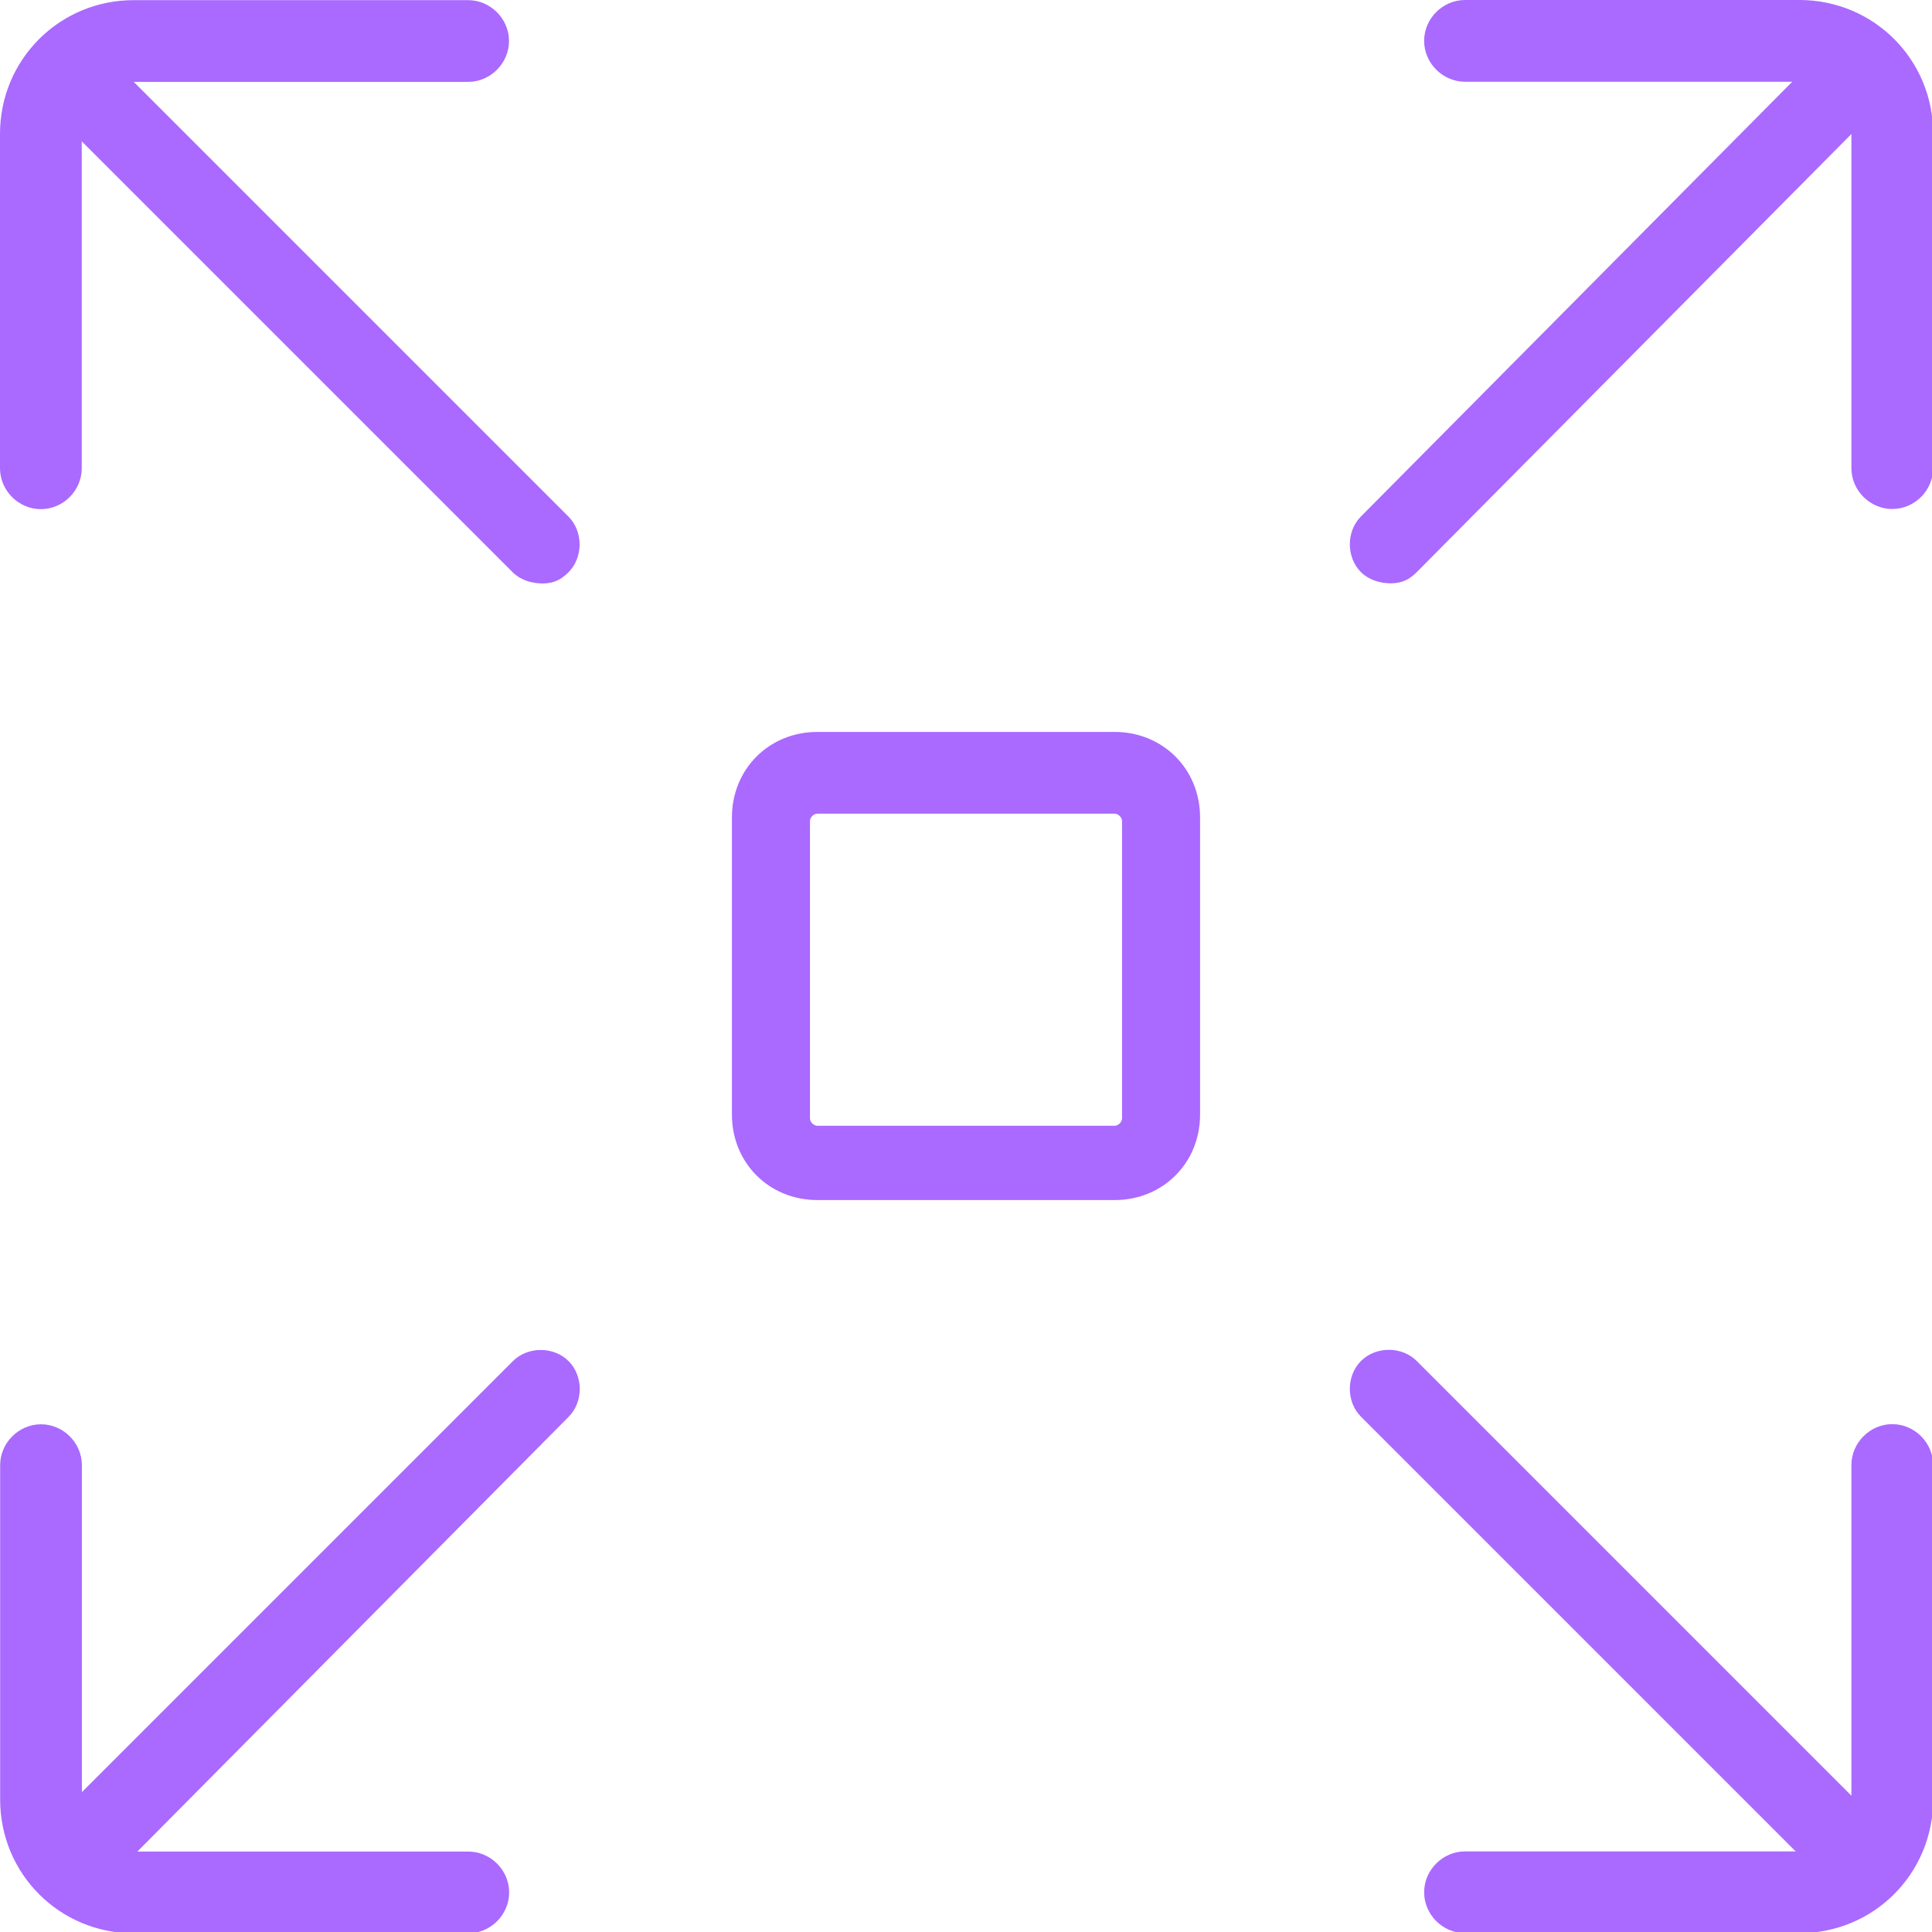
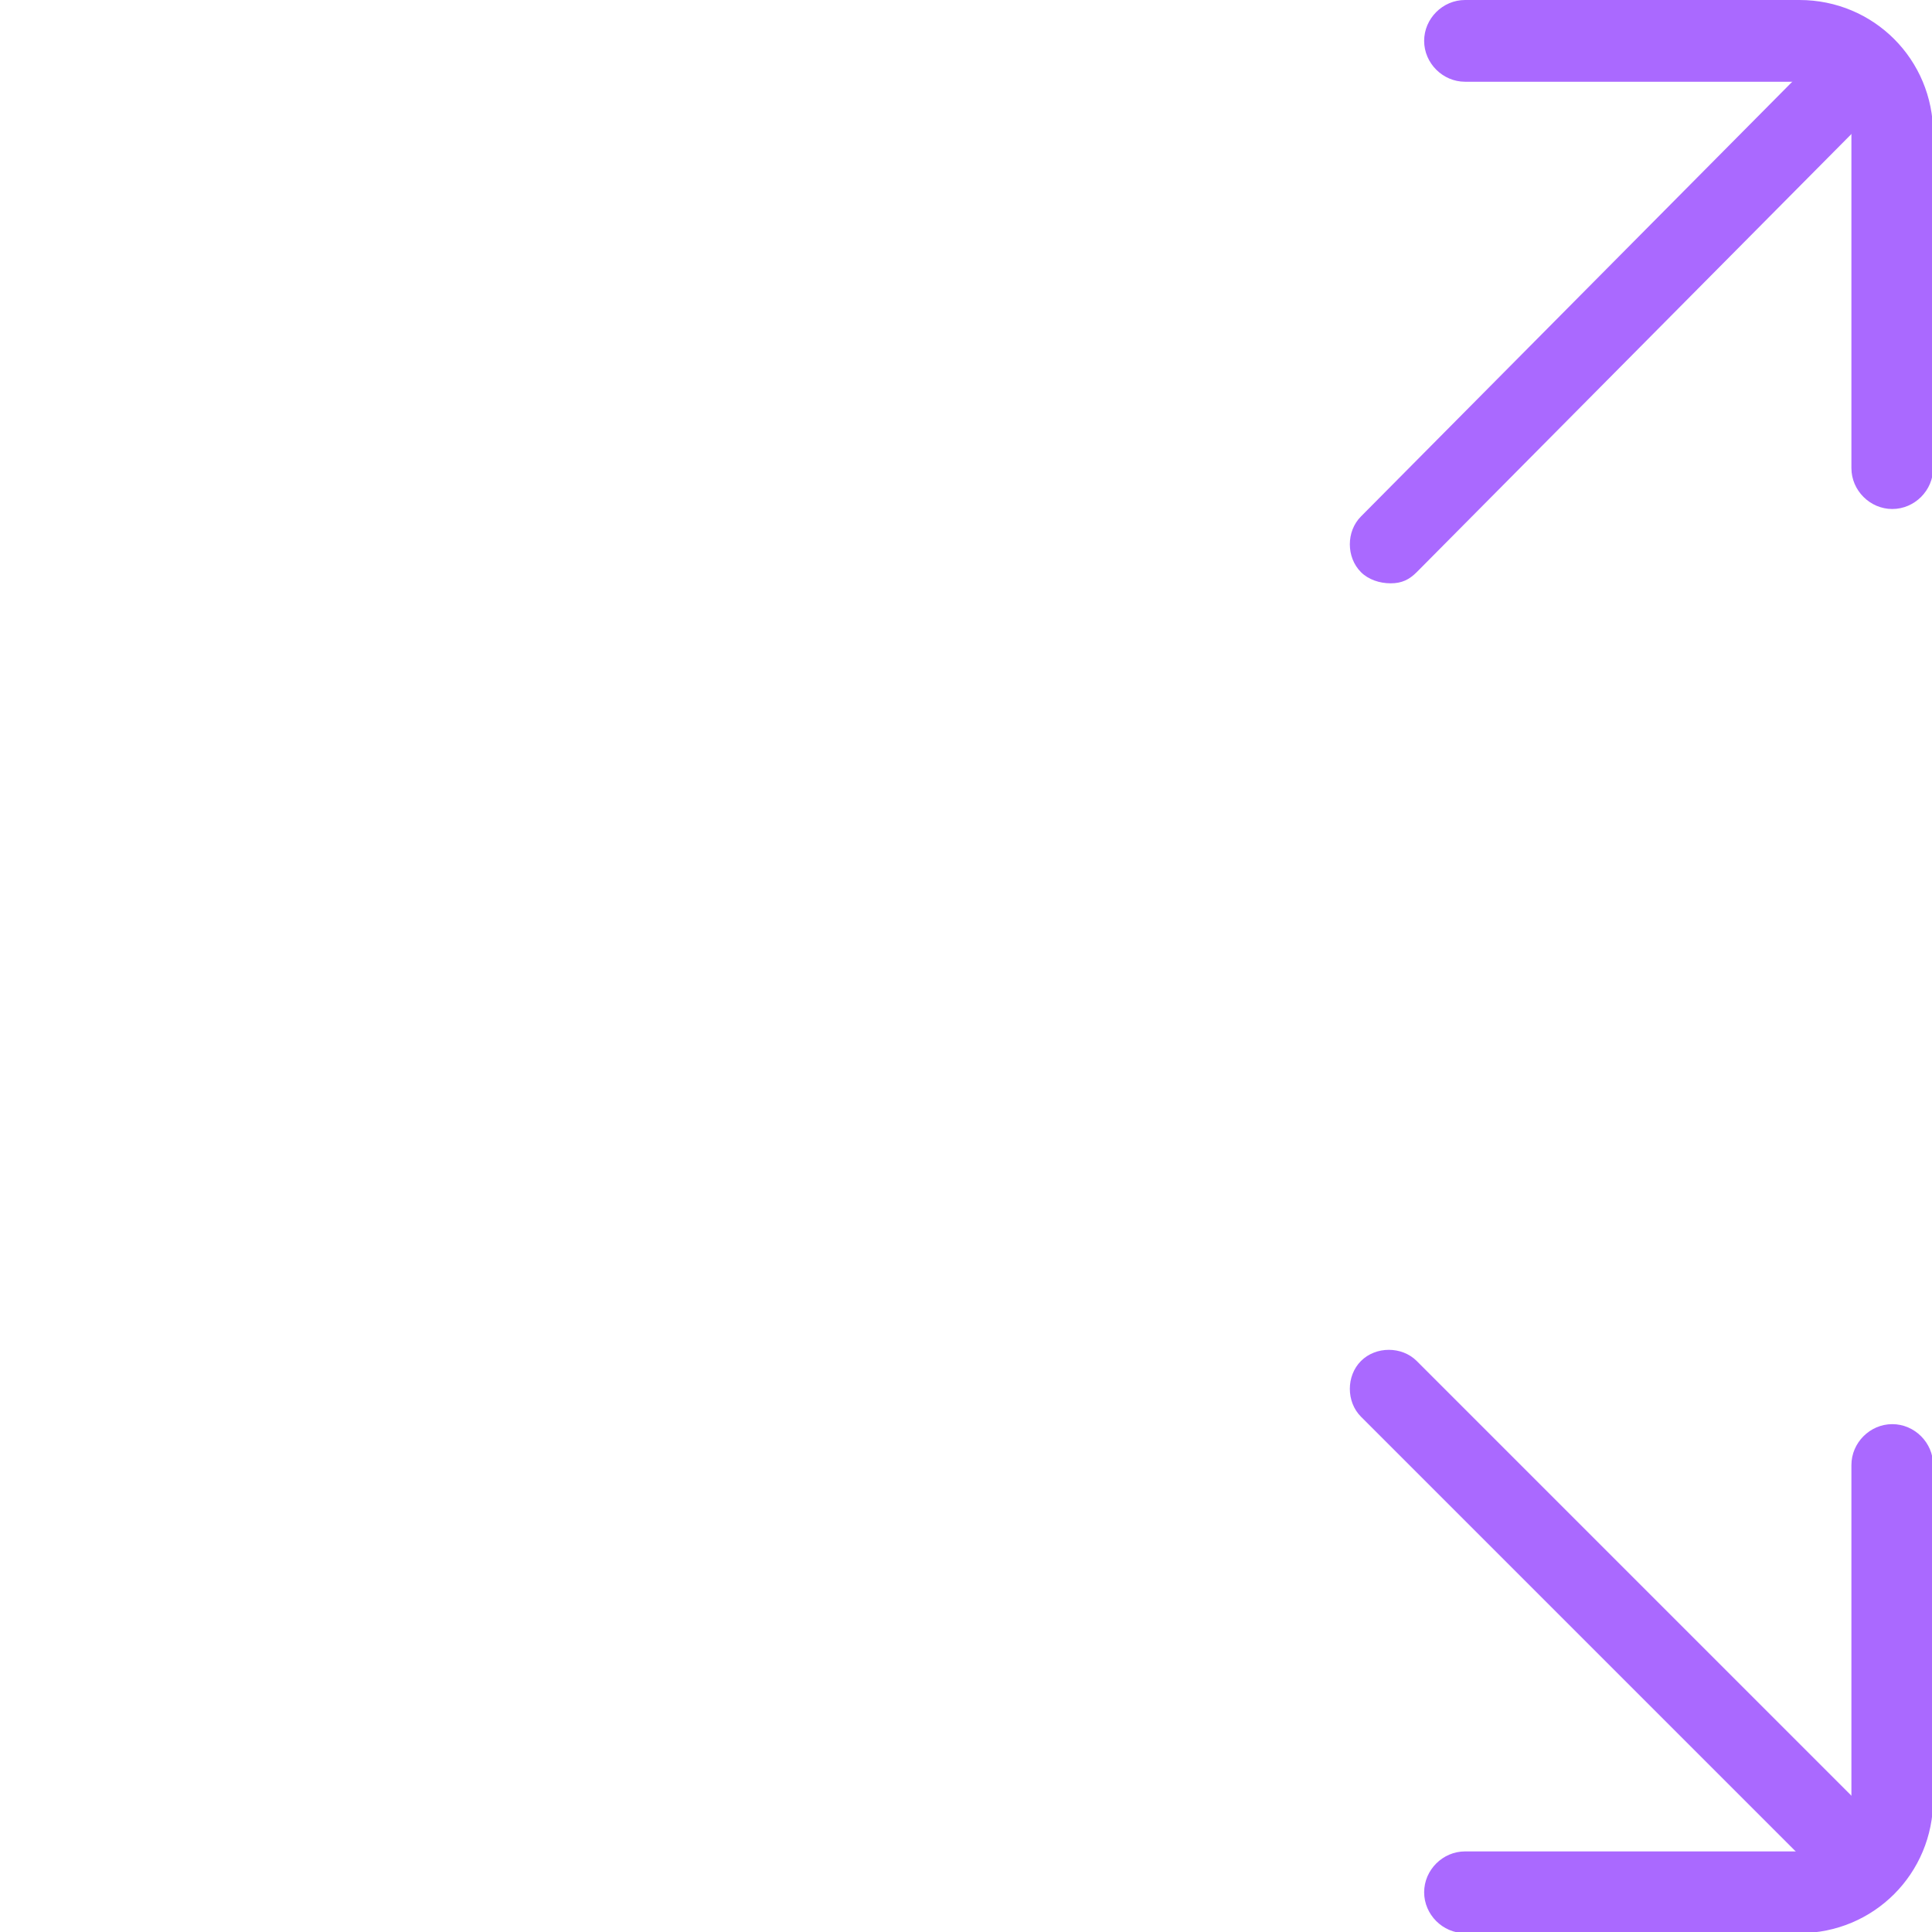
<svg xmlns="http://www.w3.org/2000/svg" version="1.1" id="Layer_1" x="0px" y="0px" viewBox="0 0 52 52" style="enable-background:new 0 0 52 52;" xml:space="preserve">
  <style type="text/css">
	.st0{fill:#AA69FF;}
</style>
  <g id="Daxci-Chain">
    <g id="Desktop---Daxci-Chain-Technology-Copy" transform="translate(-782, -2314)">
      <g id="Massive-Scale" transform="translate(782, 2314)">
-         <path id="Shape" class="st0" d="M30,32.3h-8c-1.3,0-2.3-1-2.3-2.3v-8c0-1.3,1-2.3,2.3-2.3h8c1.3,0,2.3,1,2.3,2.3v8     C32.3,31.3,31.3,32.3,30,32.3z M22,21.9c-0.1,0-0.2,0.1-0.2,0.2v8c0,0.1,0.1,0.2,0.2,0.2h8c0.1,0,0.2-0.1,0.2-0.2v-8     c0-0.1-0.1-0.2-0.2-0.2H22z" />
        <g id="Group">
          <g id="Path" transform="translate(36.331, 0)">
            <path class="st0" d="M1.1,15.7c-0.3,0-0.6-0.1-0.8-0.3c-0.4-0.4-0.4-1.1,0-1.5L12.9,1.2c0.4-0.4,1.1-0.4,1.5,0       c0.4,0.4,0.4,1.1,0,1.5L1.8,15.4C1.6,15.6,1.4,15.7,1.1,15.7L1.1,15.7z" />
            <path class="st0" d="M14.6,13.7c-0.6,0-1.1-0.5-1.1-1.1v-9c0-0.8-0.6-1.4-1.4-1.4h-9C2.5,2.2,2,1.7,2,1.1S2.5,0,3.1,0h9       c2,0,3.6,1.6,3.6,3.6v9C15.7,13.2,15.2,13.7,14.6,13.7L14.6,13.7z" />
          </g>
          <g id="Path_00000154425306601024989790000002535741718607216788_" transform="translate(0, 0.004)">
-             <path class="st0" d="M14.6,15.7c-0.3,0-0.6-0.1-0.8-0.3L1.2,2.8c-0.4-0.4-0.4-1.1,0-1.5c0.4-0.4,1.1-0.4,1.5,0l12.6,12.6       c0.4,0.4,0.4,1.1,0,1.5C15.1,15.6,14.9,15.7,14.6,15.7L14.6,15.7z" />
-             <path class="st0" d="M1.1,13.7c-0.6,0-1.1-0.5-1.1-1.1v-9C0,1.6,1.6,0,3.6,0h9c0.6,0,1.1,0.5,1.1,1.1s-0.5,1.1-1.1,1.1h-9       c-0.8,0-1.4,0.6-1.4,1.4v9C2.2,13.2,1.7,13.7,1.1,13.7L1.1,13.7z" />
-           </g>
+             </g>
          <g id="Path_00000005975886988051483370000004982859574809737096_" transform="translate(0.004, 36.335)">
-             <path class="st0" d="M2,14.7c-0.3,0-0.6-0.1-0.8-0.3c-0.4-0.4-0.4-1.1,0-1.5L13.8,0.3c0.4-0.4,1.1-0.4,1.5,0       c0.4,0.4,0.4,1.1,0,1.5L2.8,14.4C2.6,14.6,2.3,14.7,2,14.7L2,14.7z" />
-             <path class="st0" d="M12.6,15.7h-9c-2,0-3.6-1.6-3.6-3.6v-9C0,2.5,0.5,2,1.1,2s1.1,0.5,1.1,1.1v9c0,0.8,0.6,1.4,1.4,1.4h9       c0.6,0,1.1,0.5,1.1,1.1C13.7,15.2,13.2,15.7,12.6,15.7L12.6,15.7z" />
-           </g>
+             </g>
          <g id="Path_00000164482514805939120220000017598735397729065907_" transform="translate(36.331, 36.331)">
            <path class="st0" d="M13.7,14.7c-0.3,0-0.6-0.1-0.8-0.3L0.3,1.8c-0.4-0.4-0.4-1.1,0-1.5c0.4-0.4,1.1-0.4,1.5,0l12.6,12.6       c0.4,0.4,0.4,1.1,0,1.5C14.2,14.6,13.9,14.7,13.7,14.7L13.7,14.7z" />
            <path class="st0" d="M12.1,15.7h-9c-0.6,0-1.1-0.5-1.1-1.1c0-0.6,0.5-1.1,1.1-1.1h9c0.8,0,1.4-0.6,1.4-1.4v-9       C13.5,2.5,14,2,14.6,2c0.6,0,1.1,0.5,1.1,1.1v9C15.7,14.1,14.1,15.7,12.1,15.7L12.1,15.7z" />
          </g>
        </g>
      </g>
    </g>
  </g>
</svg>